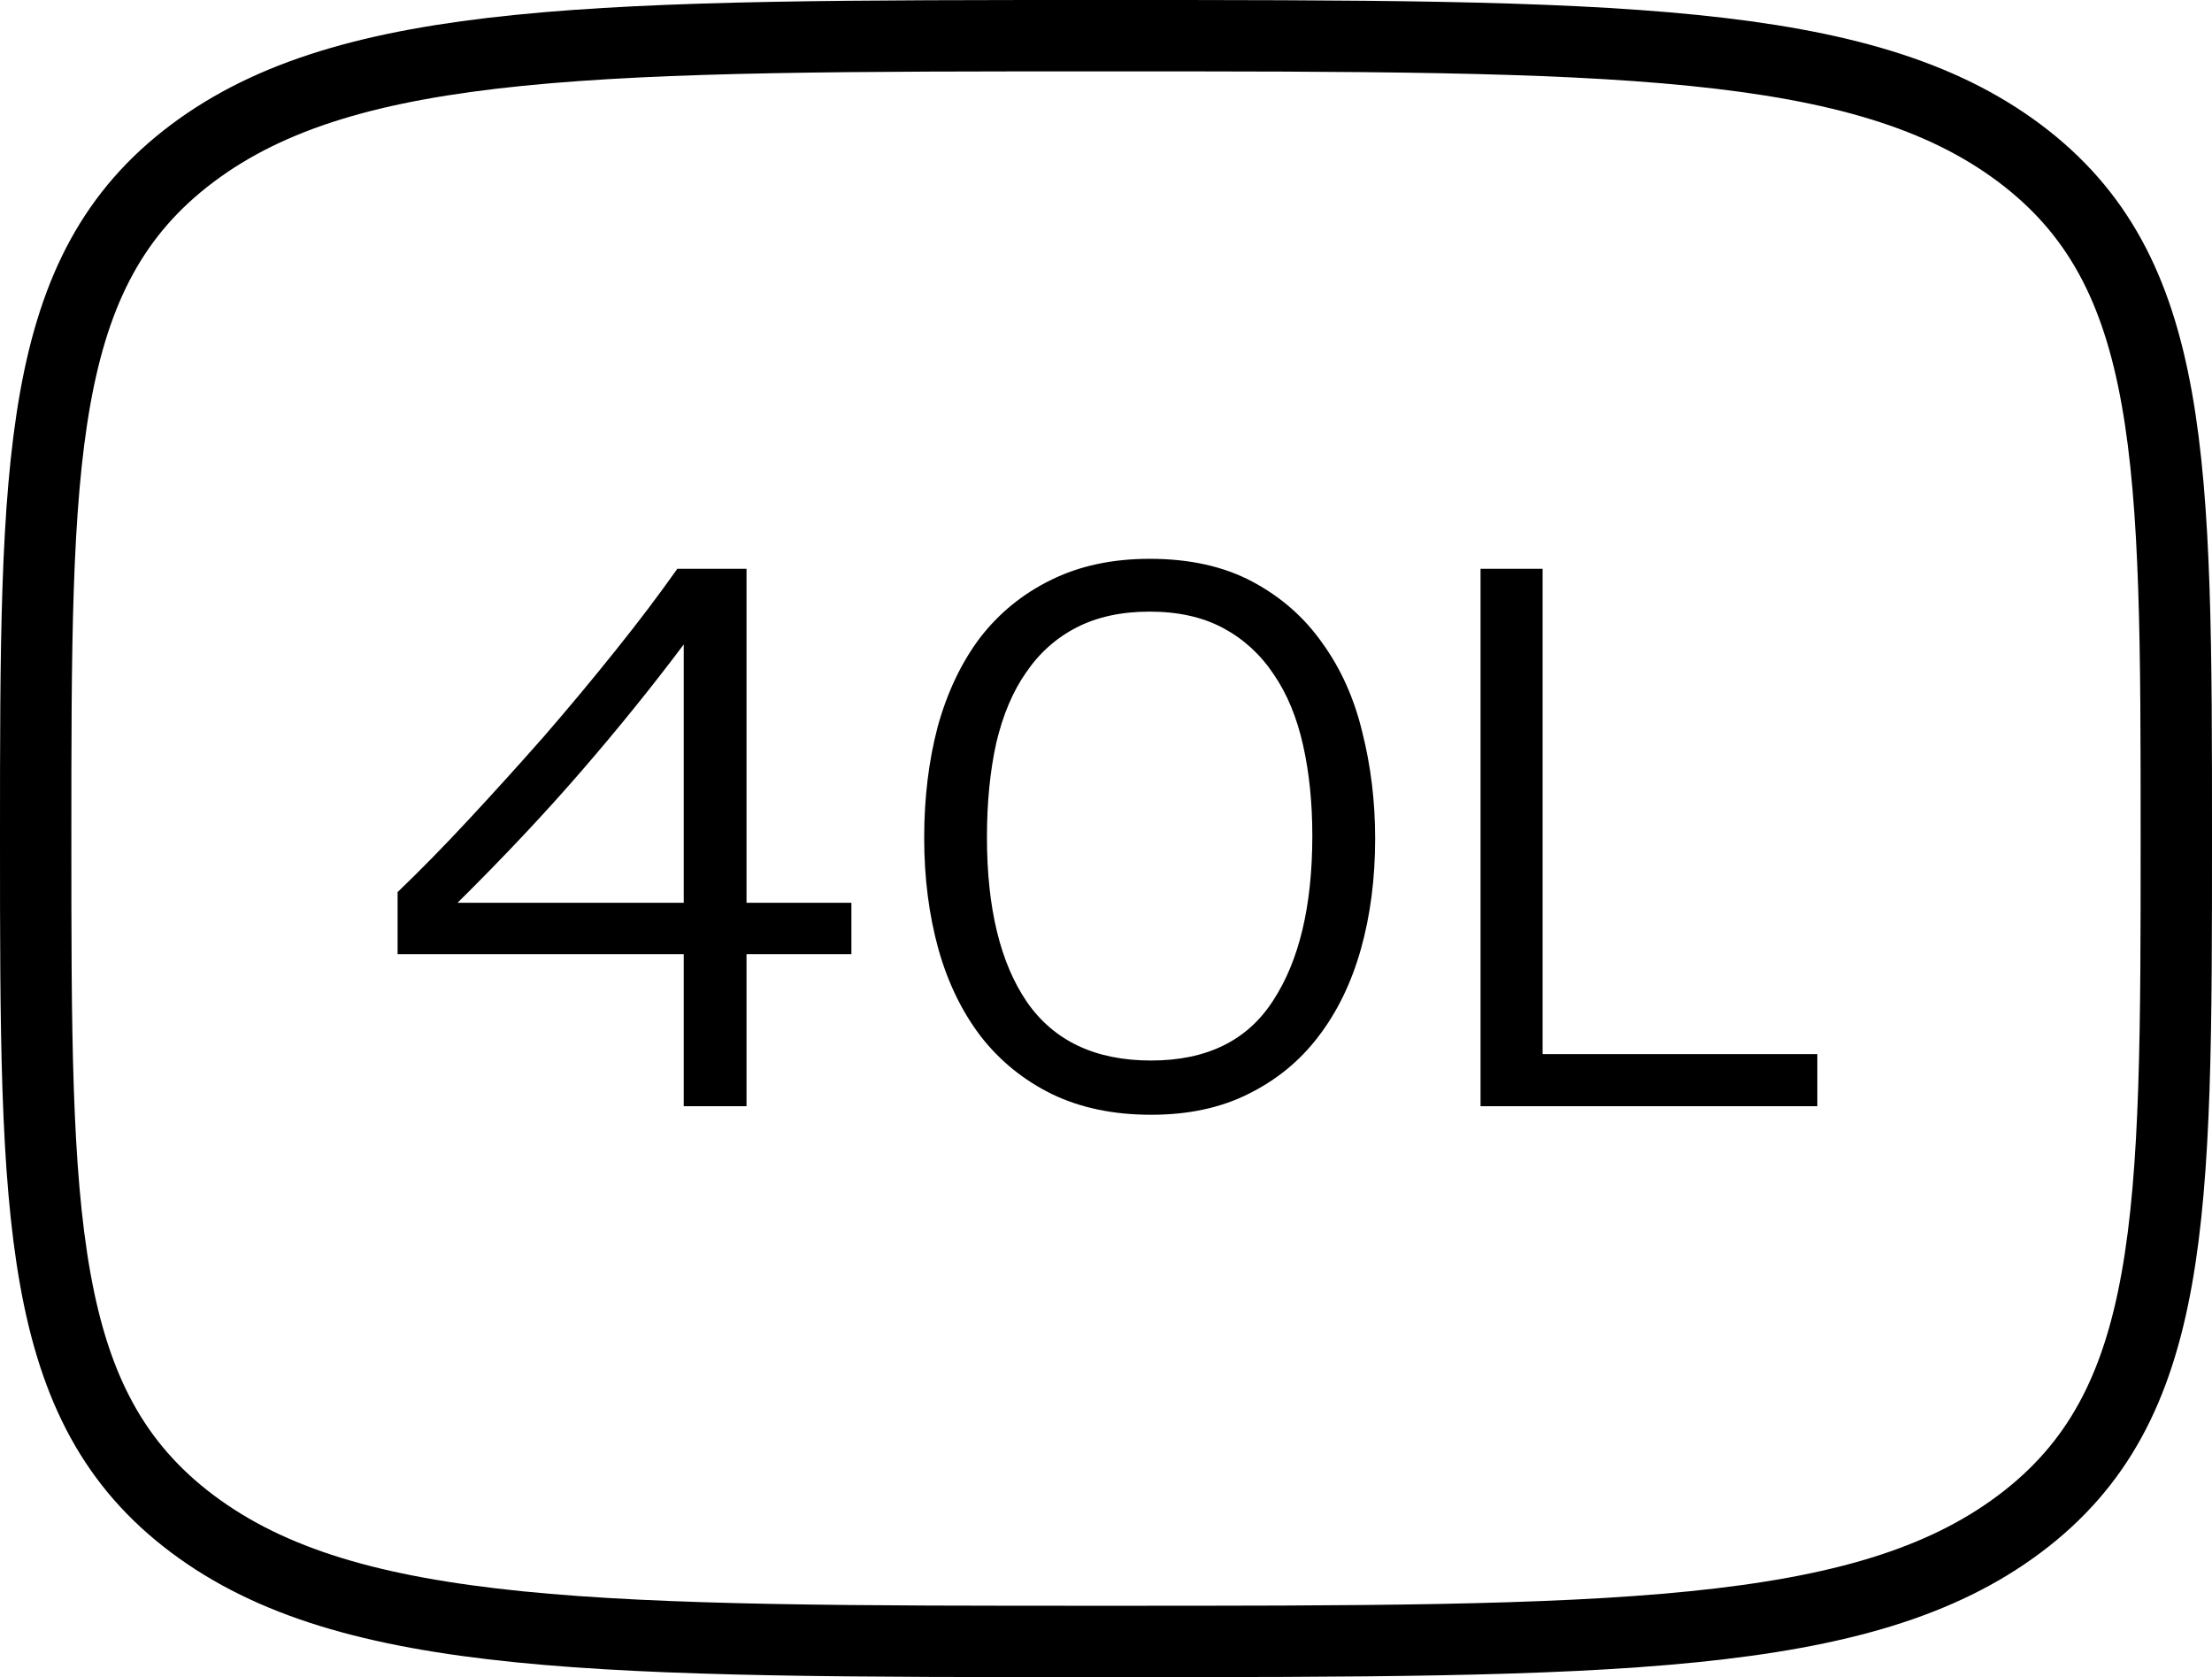
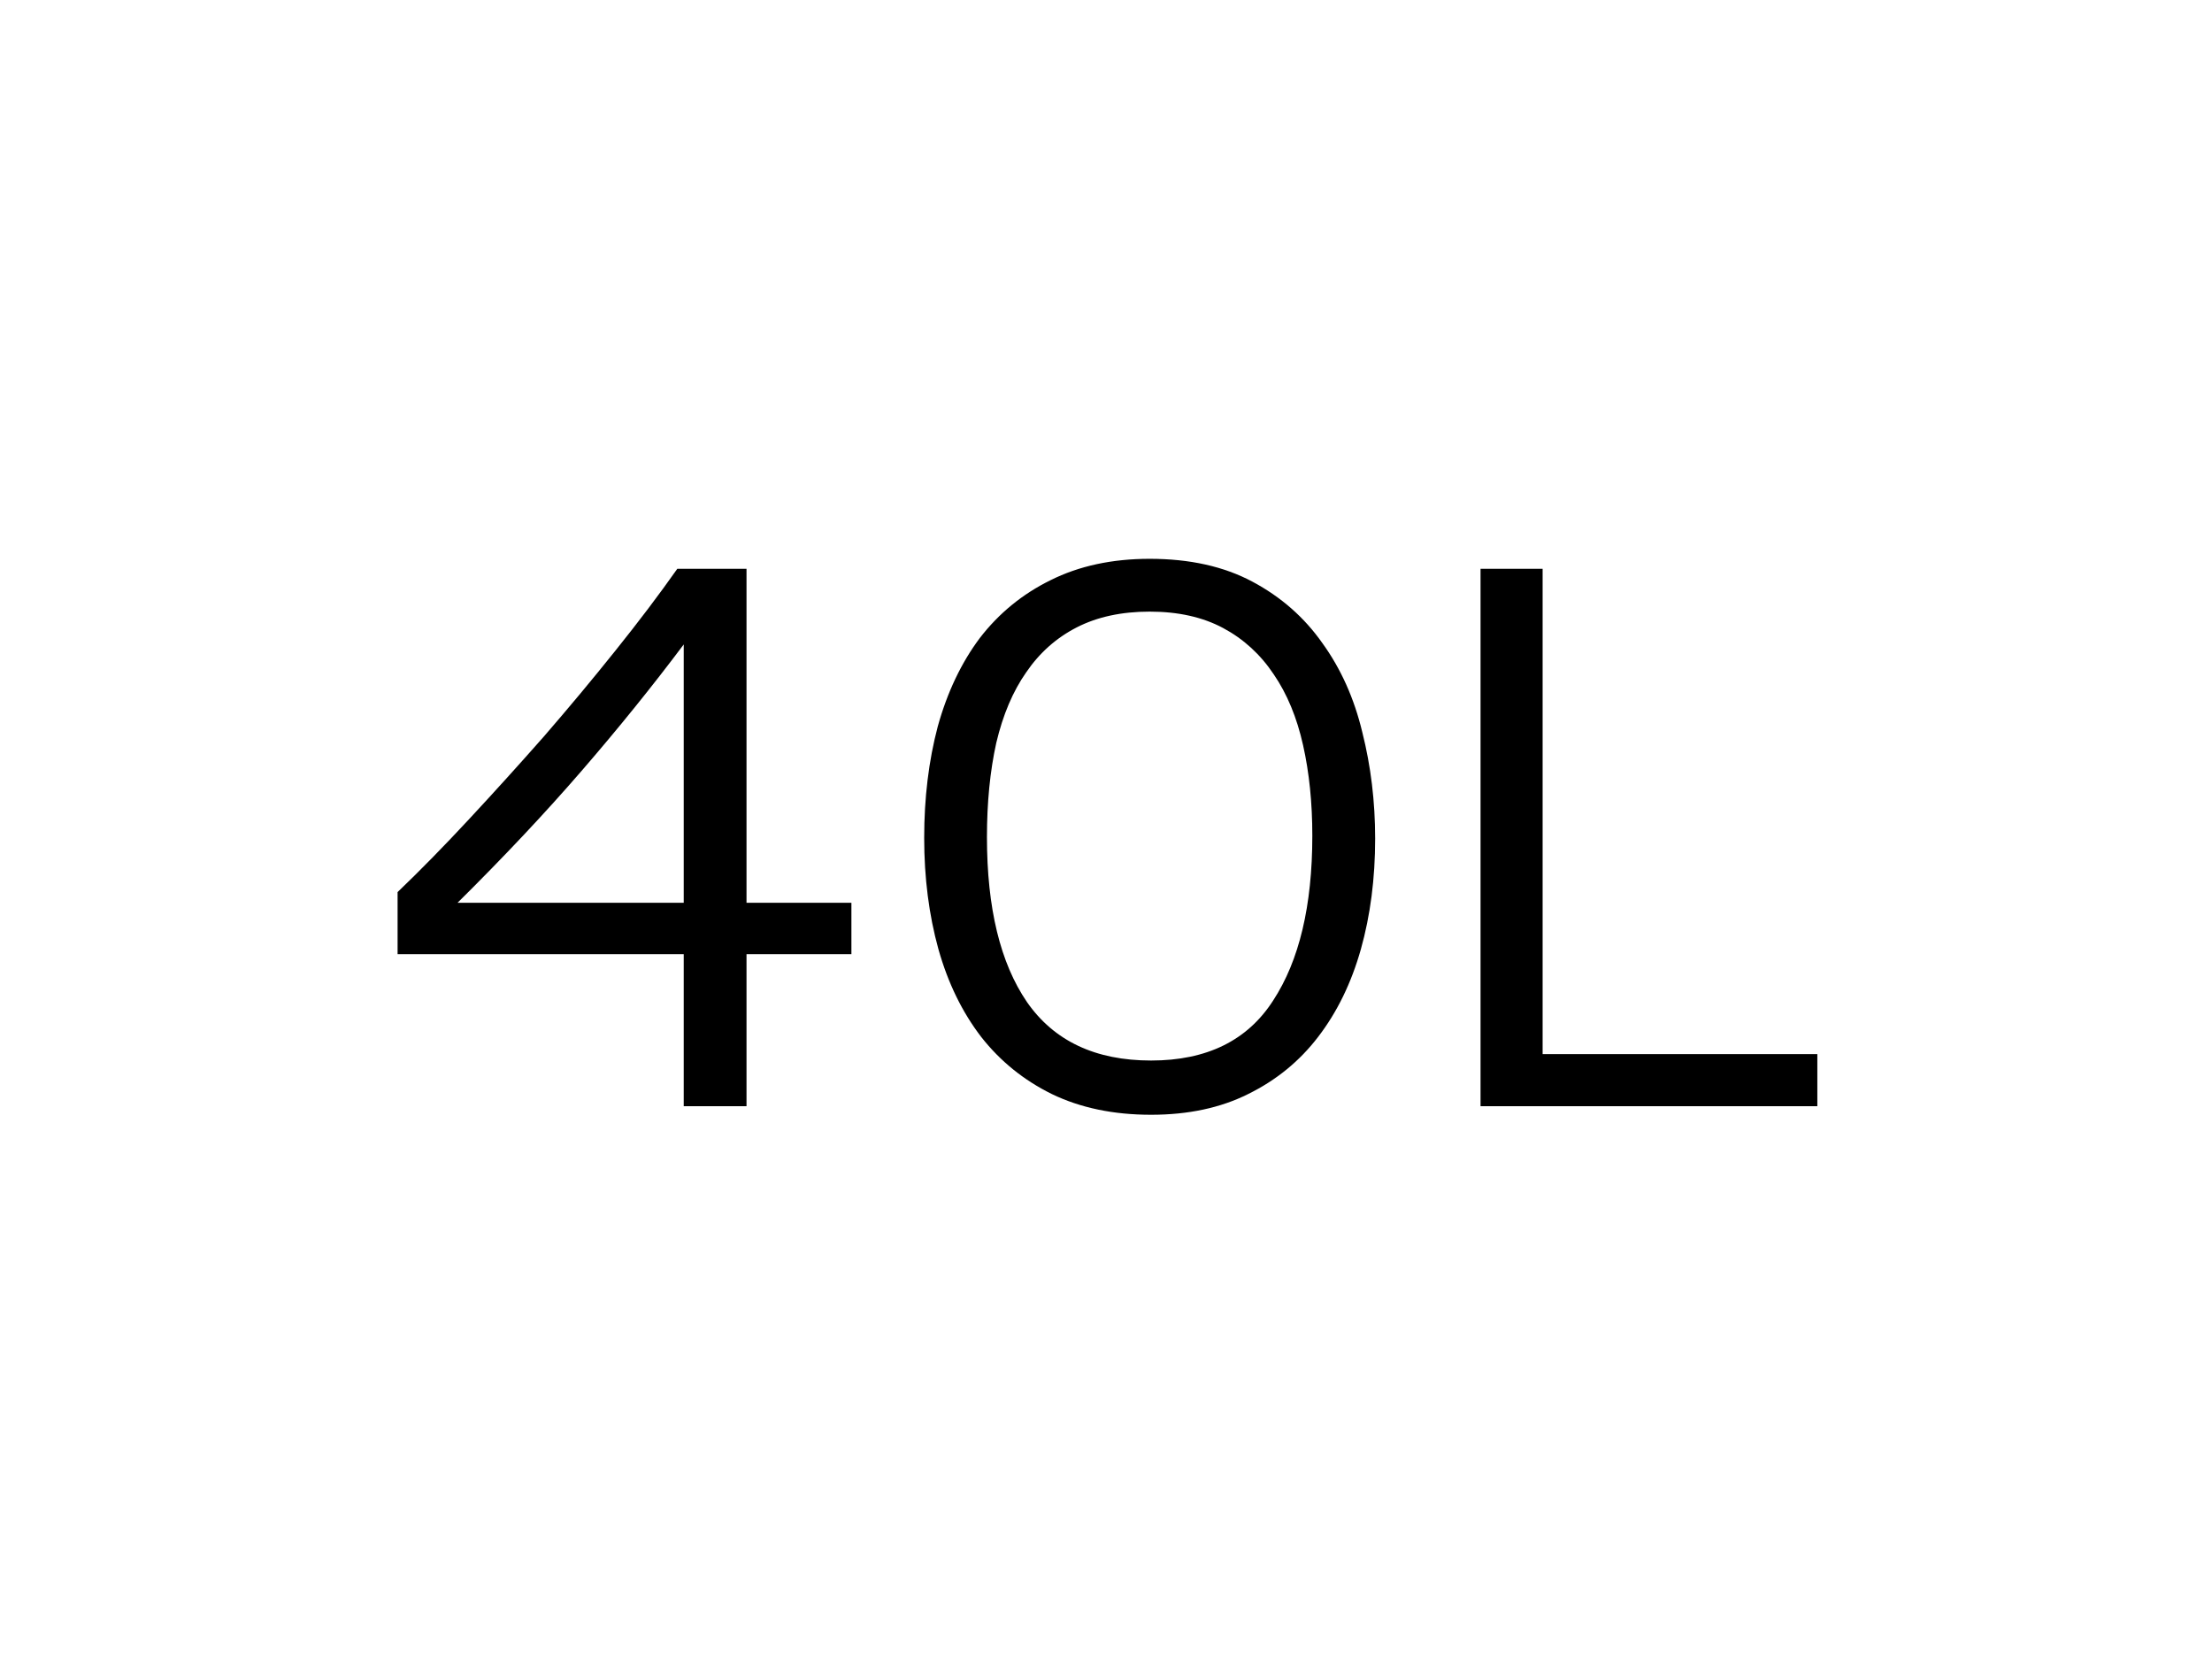
<svg xmlns="http://www.w3.org/2000/svg" width="62" height="47" viewBox="0 0 62 47" fill="none">
-   <path d="M1 23.5C1 12.893 1 7.59 5.393 4.295C9.787 1 16.858 1 31 1C45.142 1 52.213 1 56.607 4.295C61 7.59 61 12.893 61 23.5C61 34.107 61 39.41 56.607 42.705C52.213 46 45.142 46 31 46C16.858 46 9.787 46 5.393 42.705C1 39.41 1 34.107 1 23.5Z" stroke="black" stroke-width="2" />
  <path d="M23.864 25.3V26.74H20.924V31H19.164V26.74H11.144V25C11.784 24.387 12.45 23.707 13.144 22.96C13.851 22.2 14.55 21.427 15.244 20.64C15.937 19.84 16.604 19.04 17.244 18.24C17.897 17.427 18.477 16.66 18.984 15.94H20.924V25.3H23.864ZM19.164 18.06C18.284 19.233 17.331 20.413 16.304 21.6C15.29 22.773 14.13 24.007 12.824 25.3H19.164V18.06ZM32.264 31.24C31.21 31.24 30.284 31.047 29.483 30.66C28.697 30.273 28.037 29.74 27.503 29.06C26.97 28.367 26.57 27.547 26.303 26.6C26.037 25.64 25.904 24.6 25.904 23.48C25.904 22.36 26.03 21.32 26.284 20.36C26.55 19.4 26.944 18.573 27.463 17.88C27.997 17.187 28.657 16.647 29.444 16.26C30.244 15.86 31.17 15.66 32.224 15.66C33.343 15.66 34.303 15.873 35.103 16.3C35.904 16.727 36.557 17.3 37.063 18.02C37.584 18.74 37.957 19.573 38.184 20.52C38.423 21.467 38.544 22.46 38.544 23.5C38.544 24.62 38.41 25.653 38.144 26.6C37.877 27.547 37.477 28.367 36.944 29.06C36.423 29.74 35.77 30.273 34.983 30.66C34.21 31.047 33.303 31.24 32.264 31.24ZM32.264 29.72C33.824 29.72 34.964 29.16 35.684 28.04C36.417 26.92 36.783 25.38 36.783 23.42C36.783 22.5 36.697 21.653 36.523 20.88C36.35 20.107 36.077 19.447 35.703 18.9C35.33 18.34 34.857 17.907 34.283 17.6C33.71 17.293 33.023 17.14 32.224 17.14C31.437 17.14 30.757 17.287 30.183 17.58C29.61 17.873 29.137 18.293 28.764 18.84C28.39 19.373 28.11 20.033 27.924 20.82C27.75 21.607 27.663 22.487 27.663 23.46C27.663 25.447 28.037 26.987 28.784 28.08C29.544 29.173 30.703 29.72 32.264 29.72ZM41.498 15.94H43.238V29.54H50.938V31H41.498V15.94Z" fill="black" />
</svg>